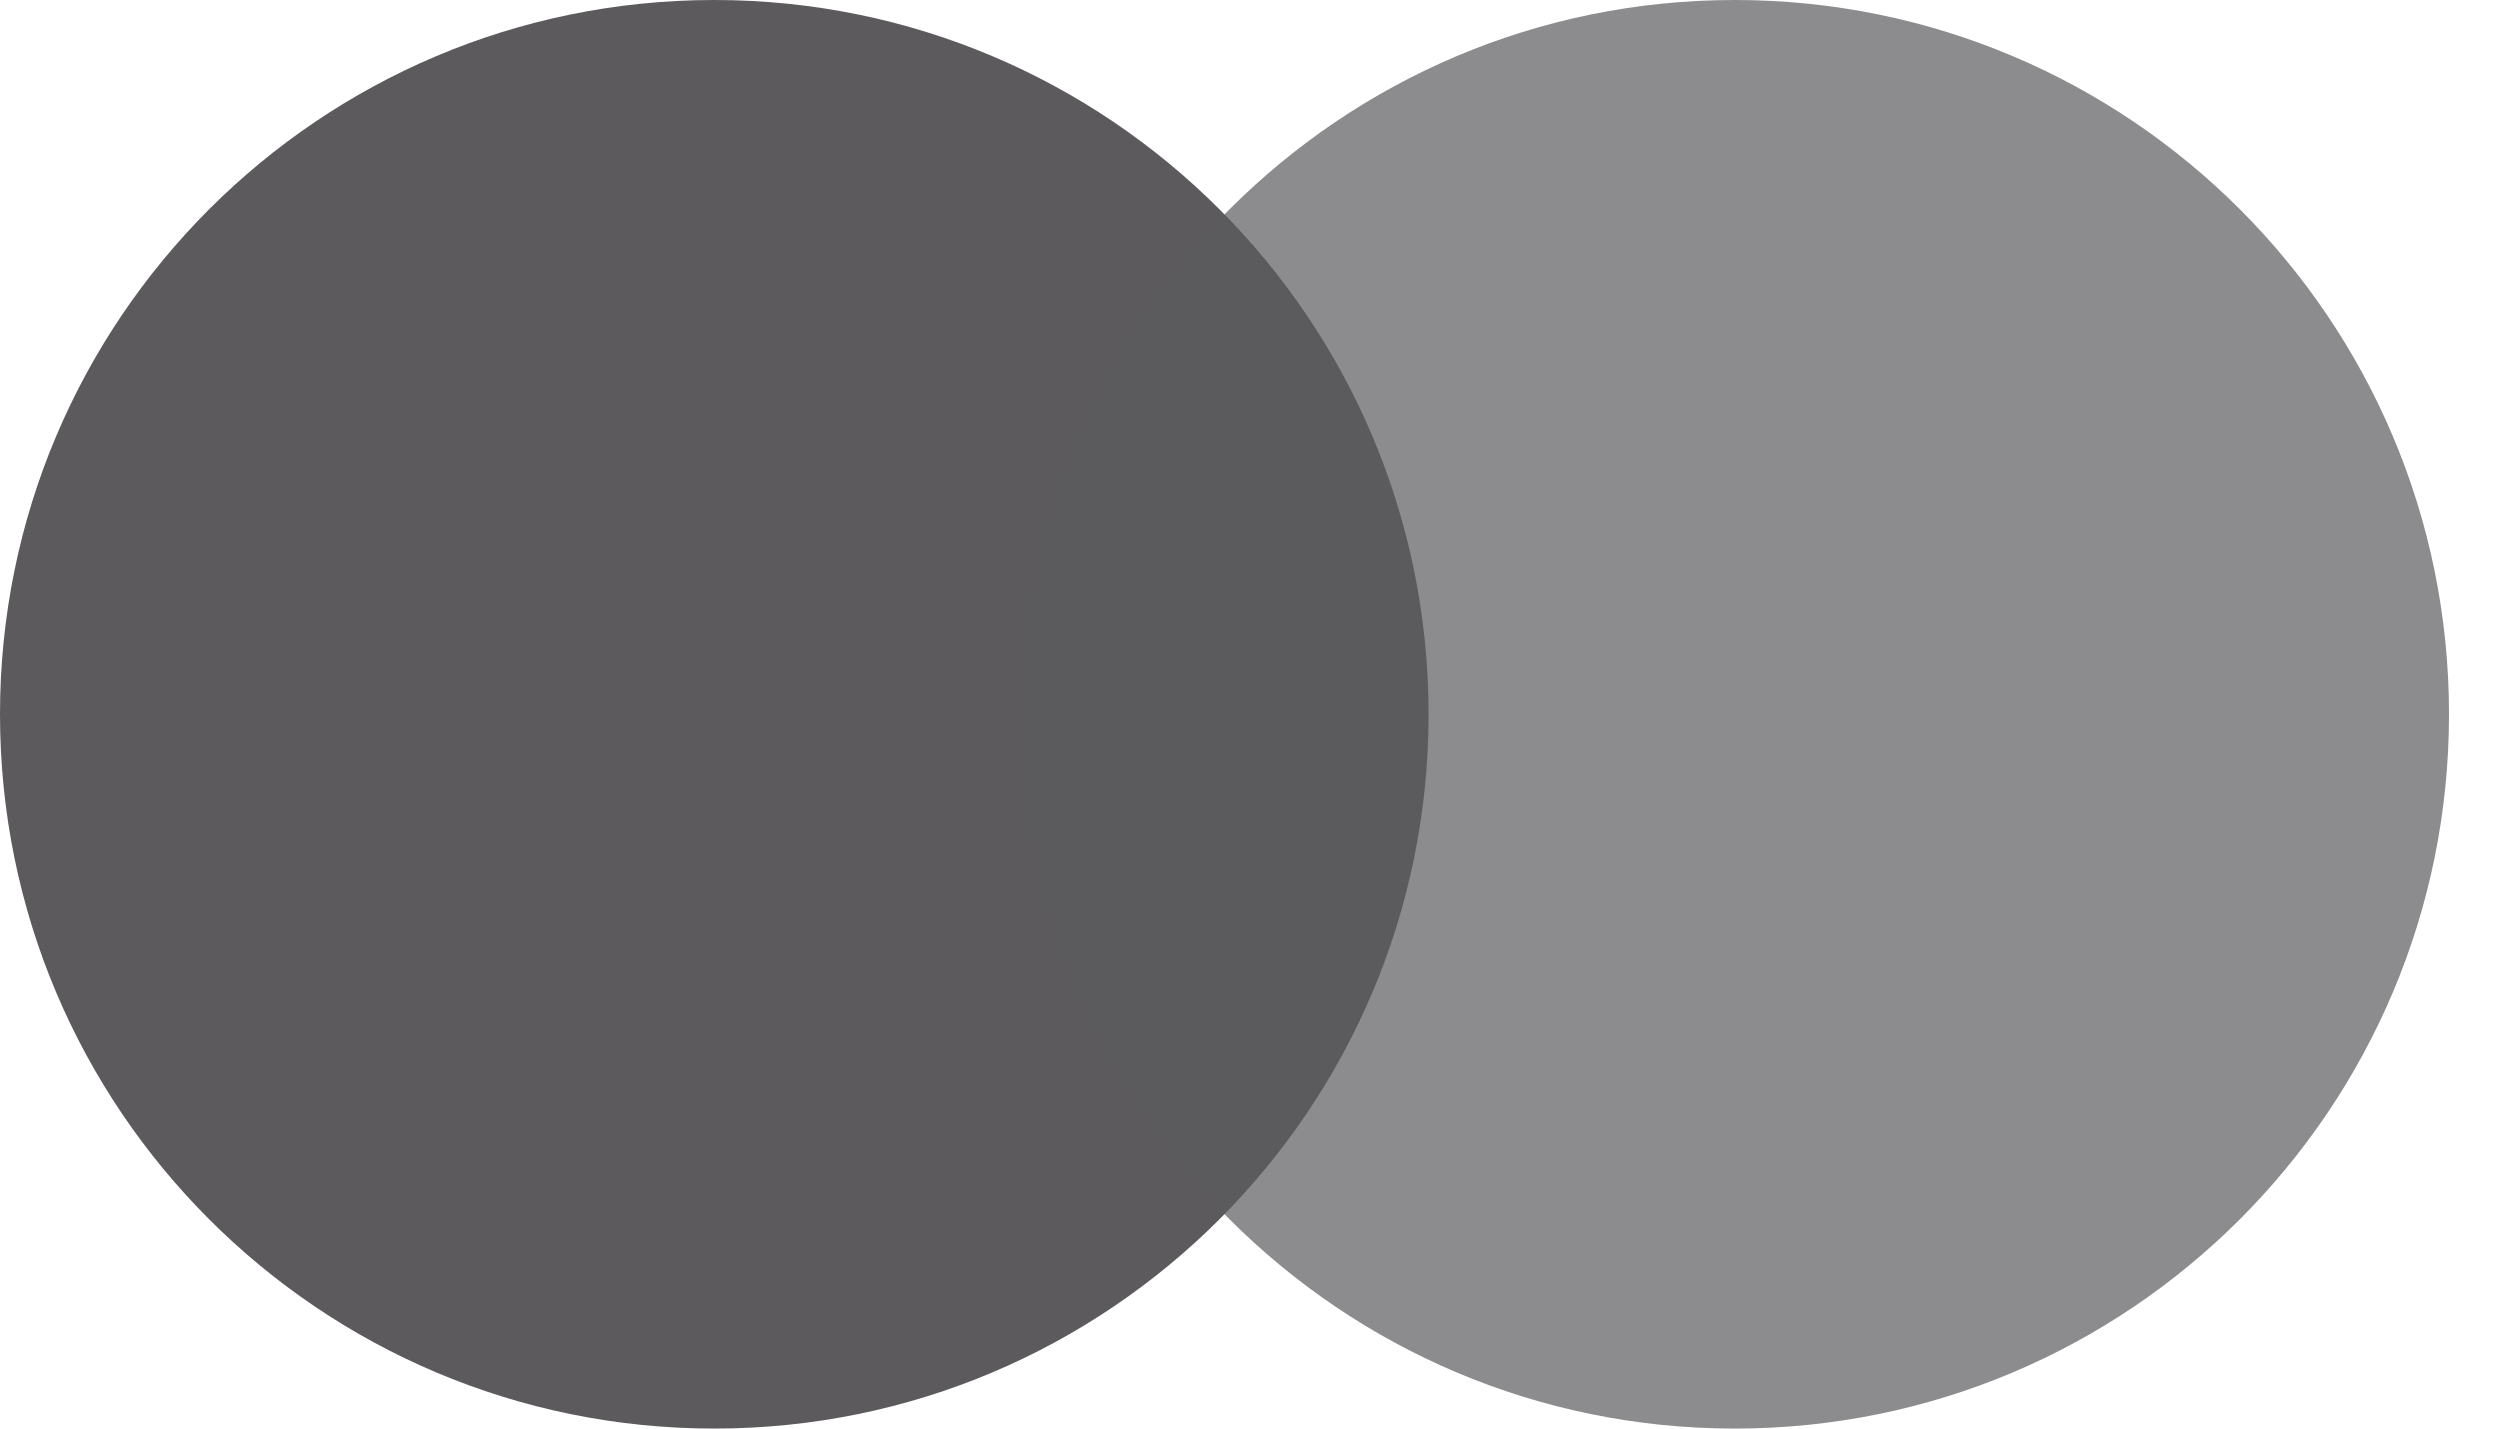
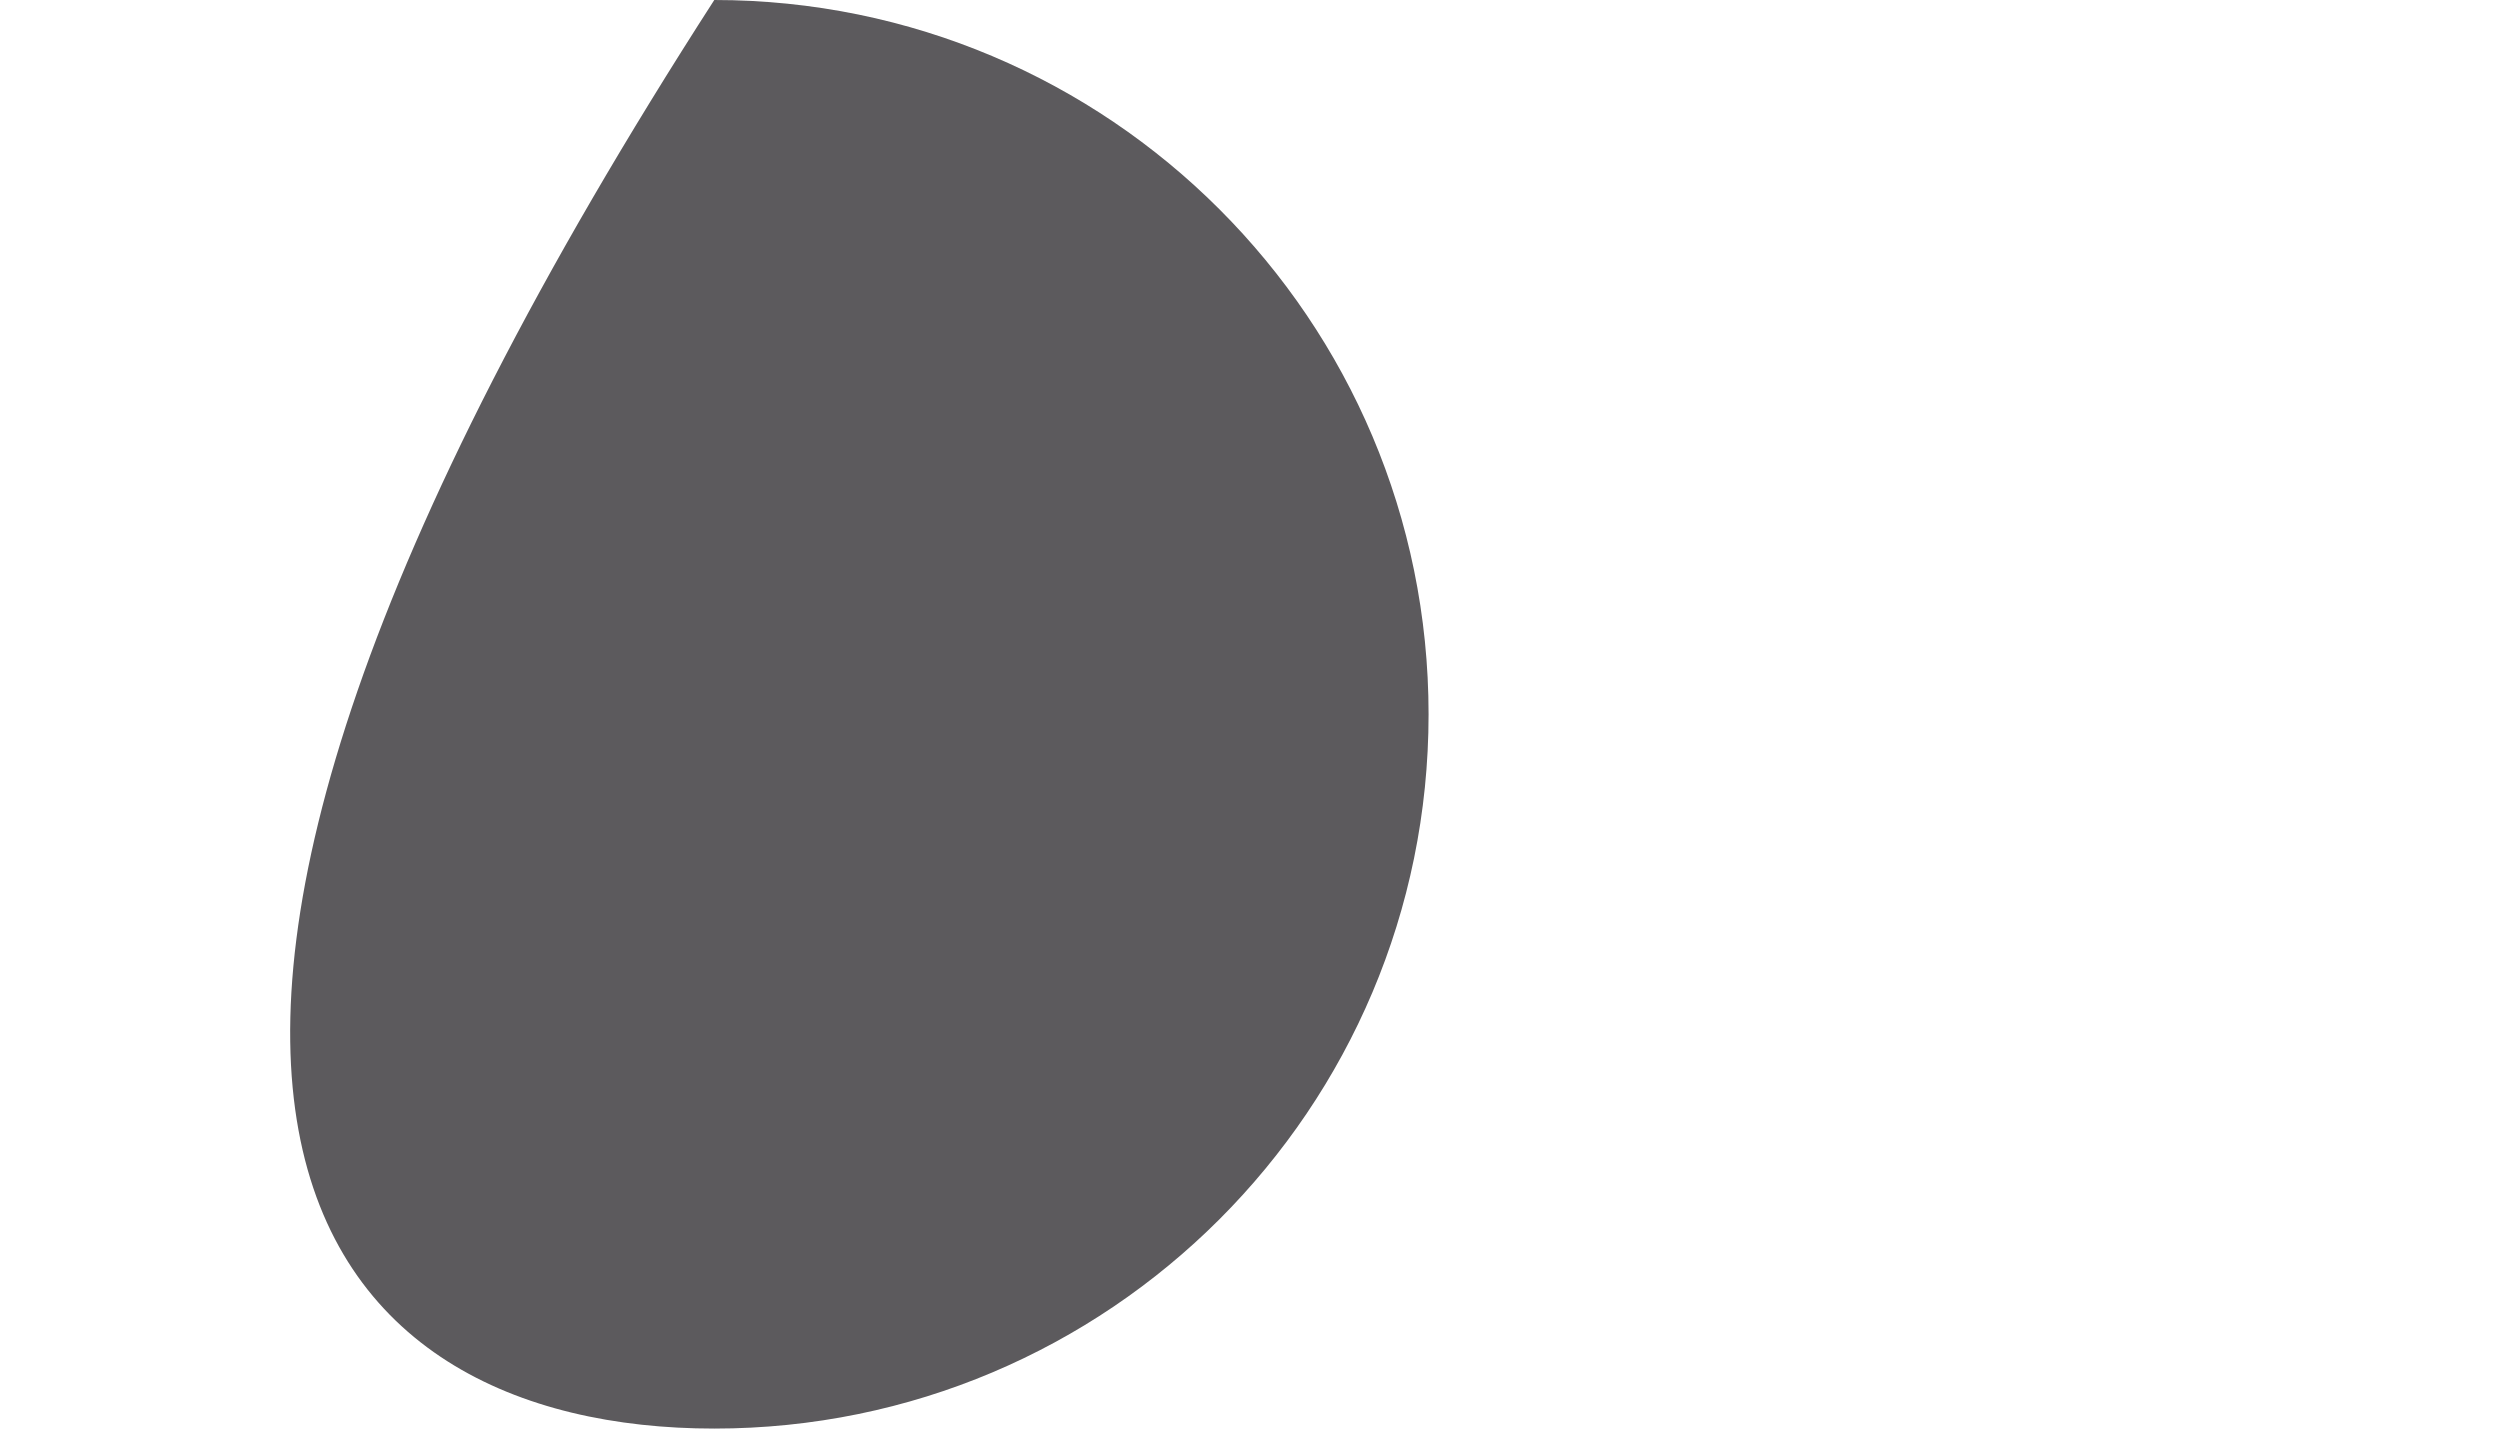
<svg xmlns="http://www.w3.org/2000/svg" width="35" height="20" viewBox="0 0 35 20" fill="none">
-   <path d="M10 20C15.523 20 20 15.523 20 10C20 4.477 15.523 0 10 0C4.477 0 0 4.477 0 10C0 15.523 4.477 20 10 20Z" fill="#5C5A5D" />
-   <path d="M24.286 20C29.809 20 34.286 15.523 34.286 10C34.286 4.477 29.809 0 24.286 0C18.763 0 14.286 4.477 14.286 10C14.286 15.523 18.763 20 24.286 20Z" fill="#5C5A5D" fill-opacity="0.7" />
+   <path d="M10 20C15.523 20 20 15.523 20 10C20 4.477 15.523 0 10 0C0 15.523 4.477 20 10 20Z" fill="#5C5A5D" />
</svg>